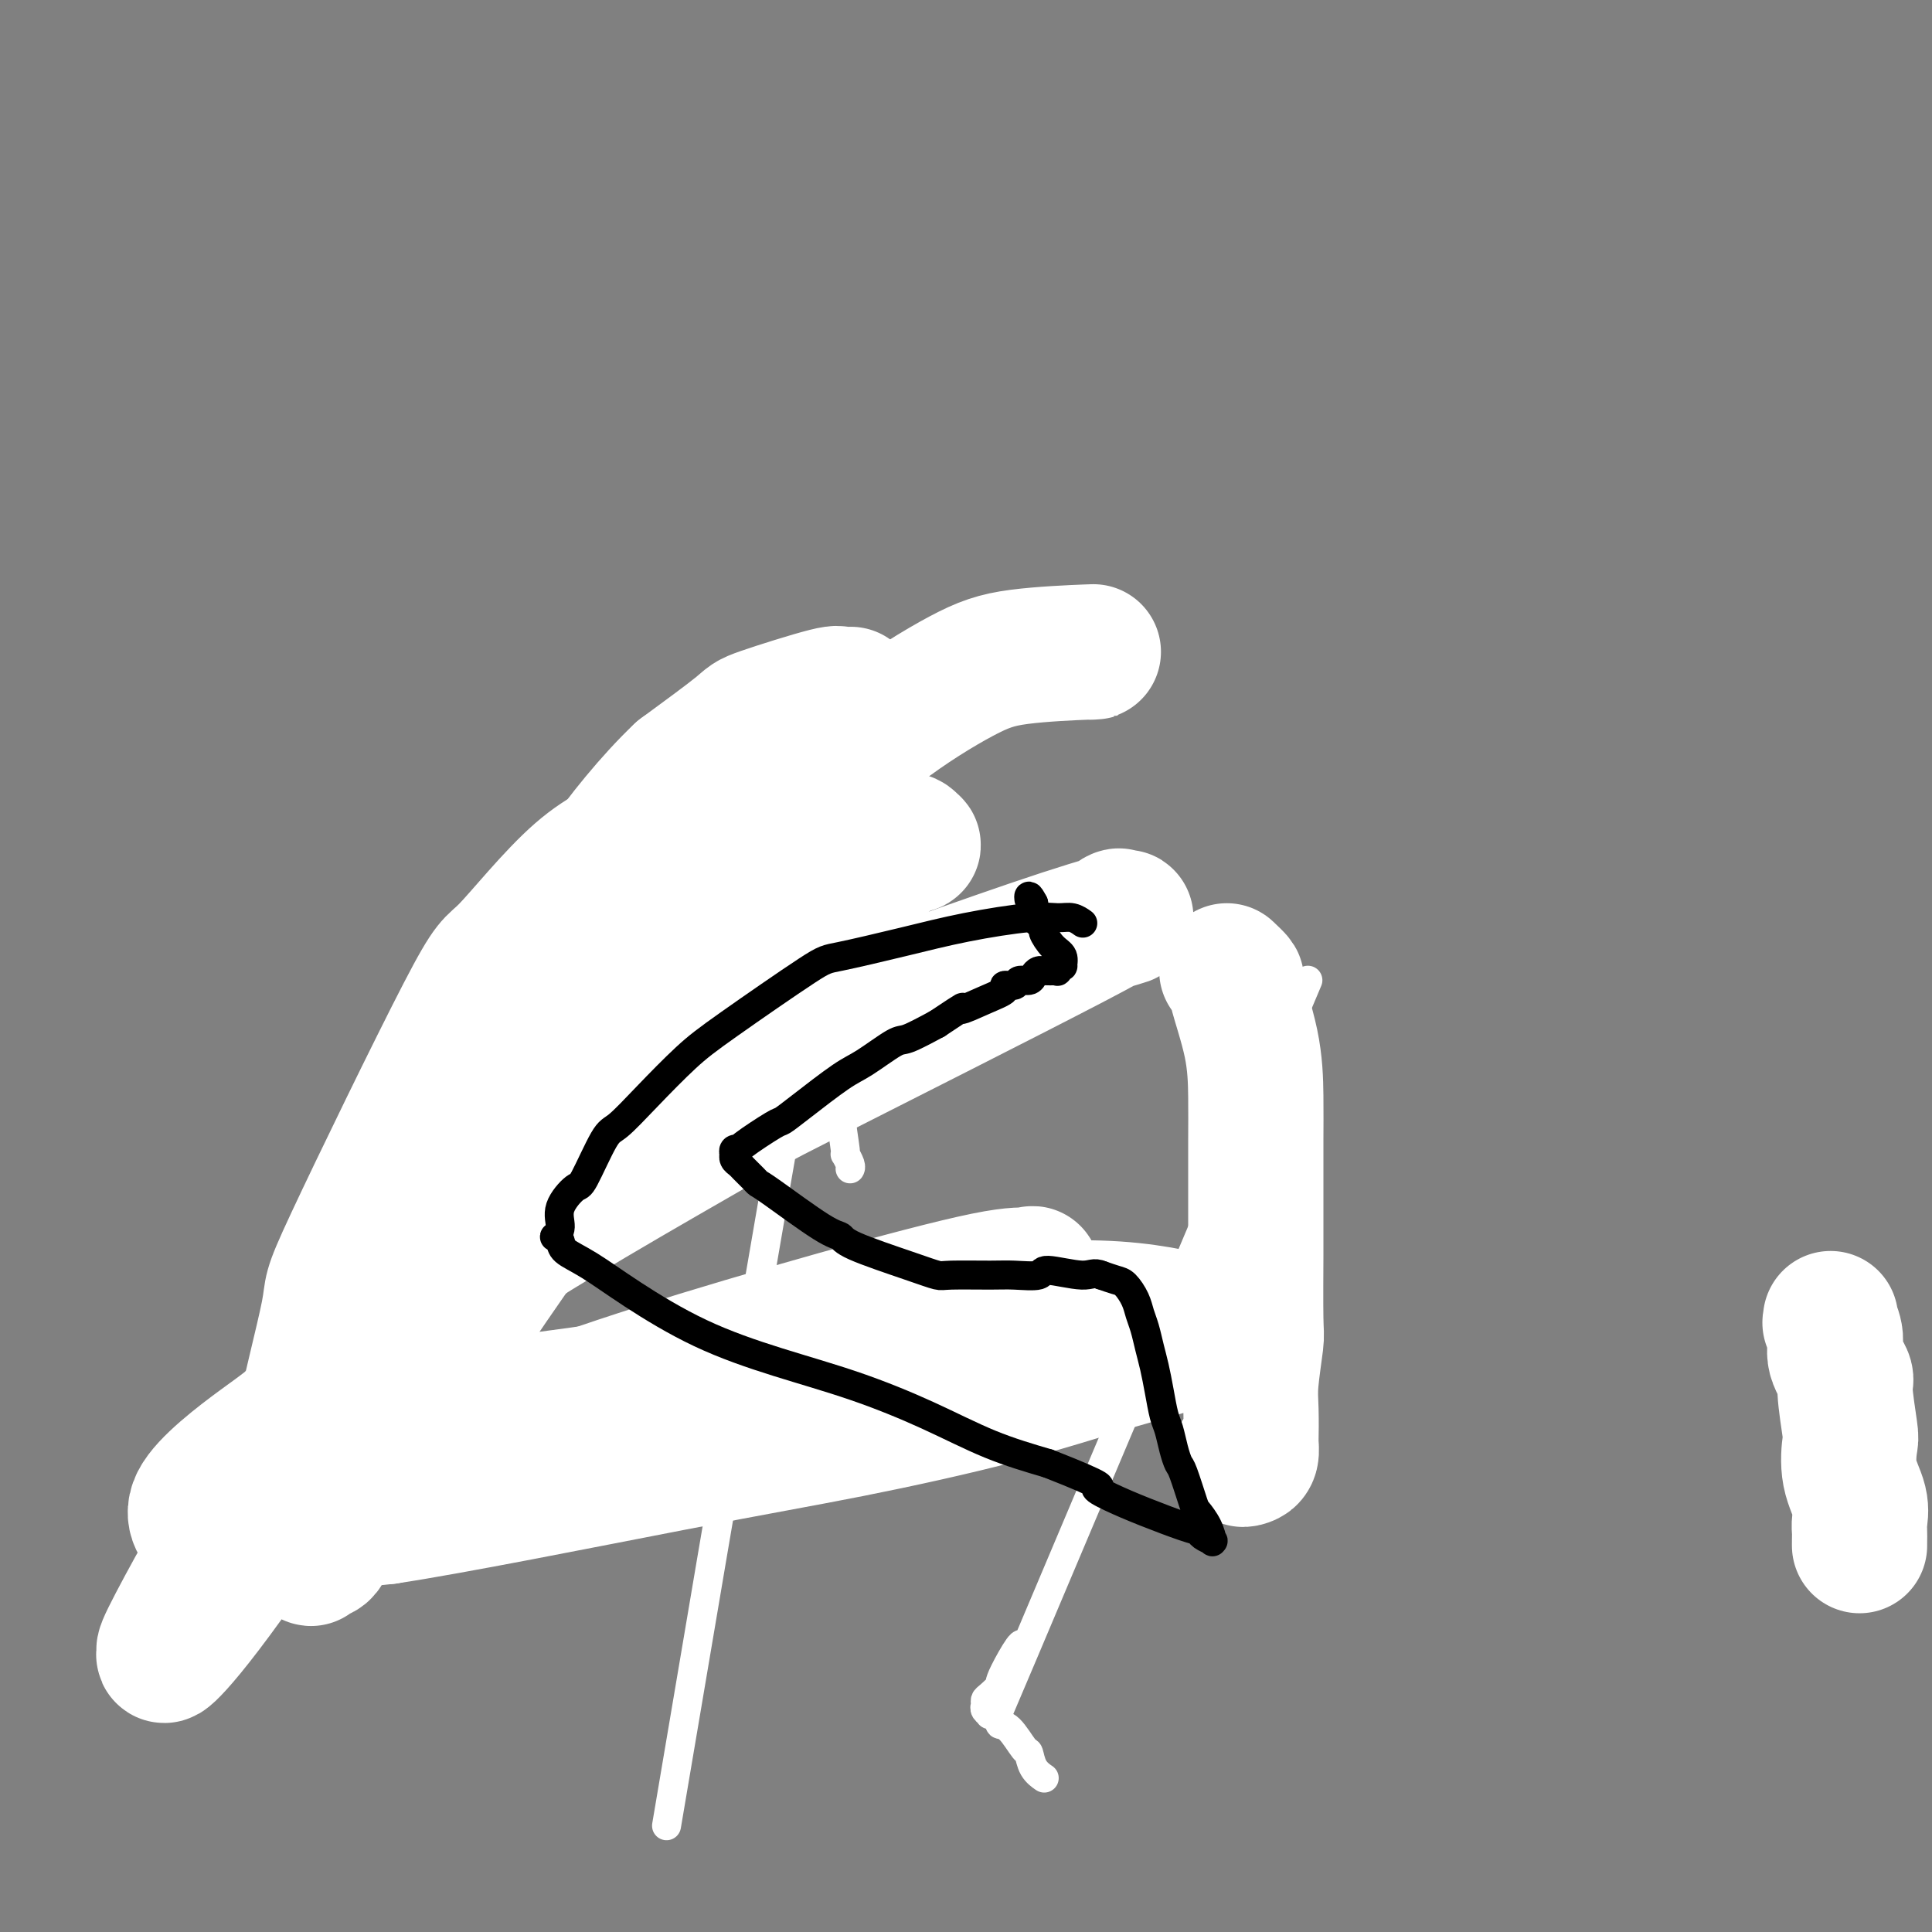
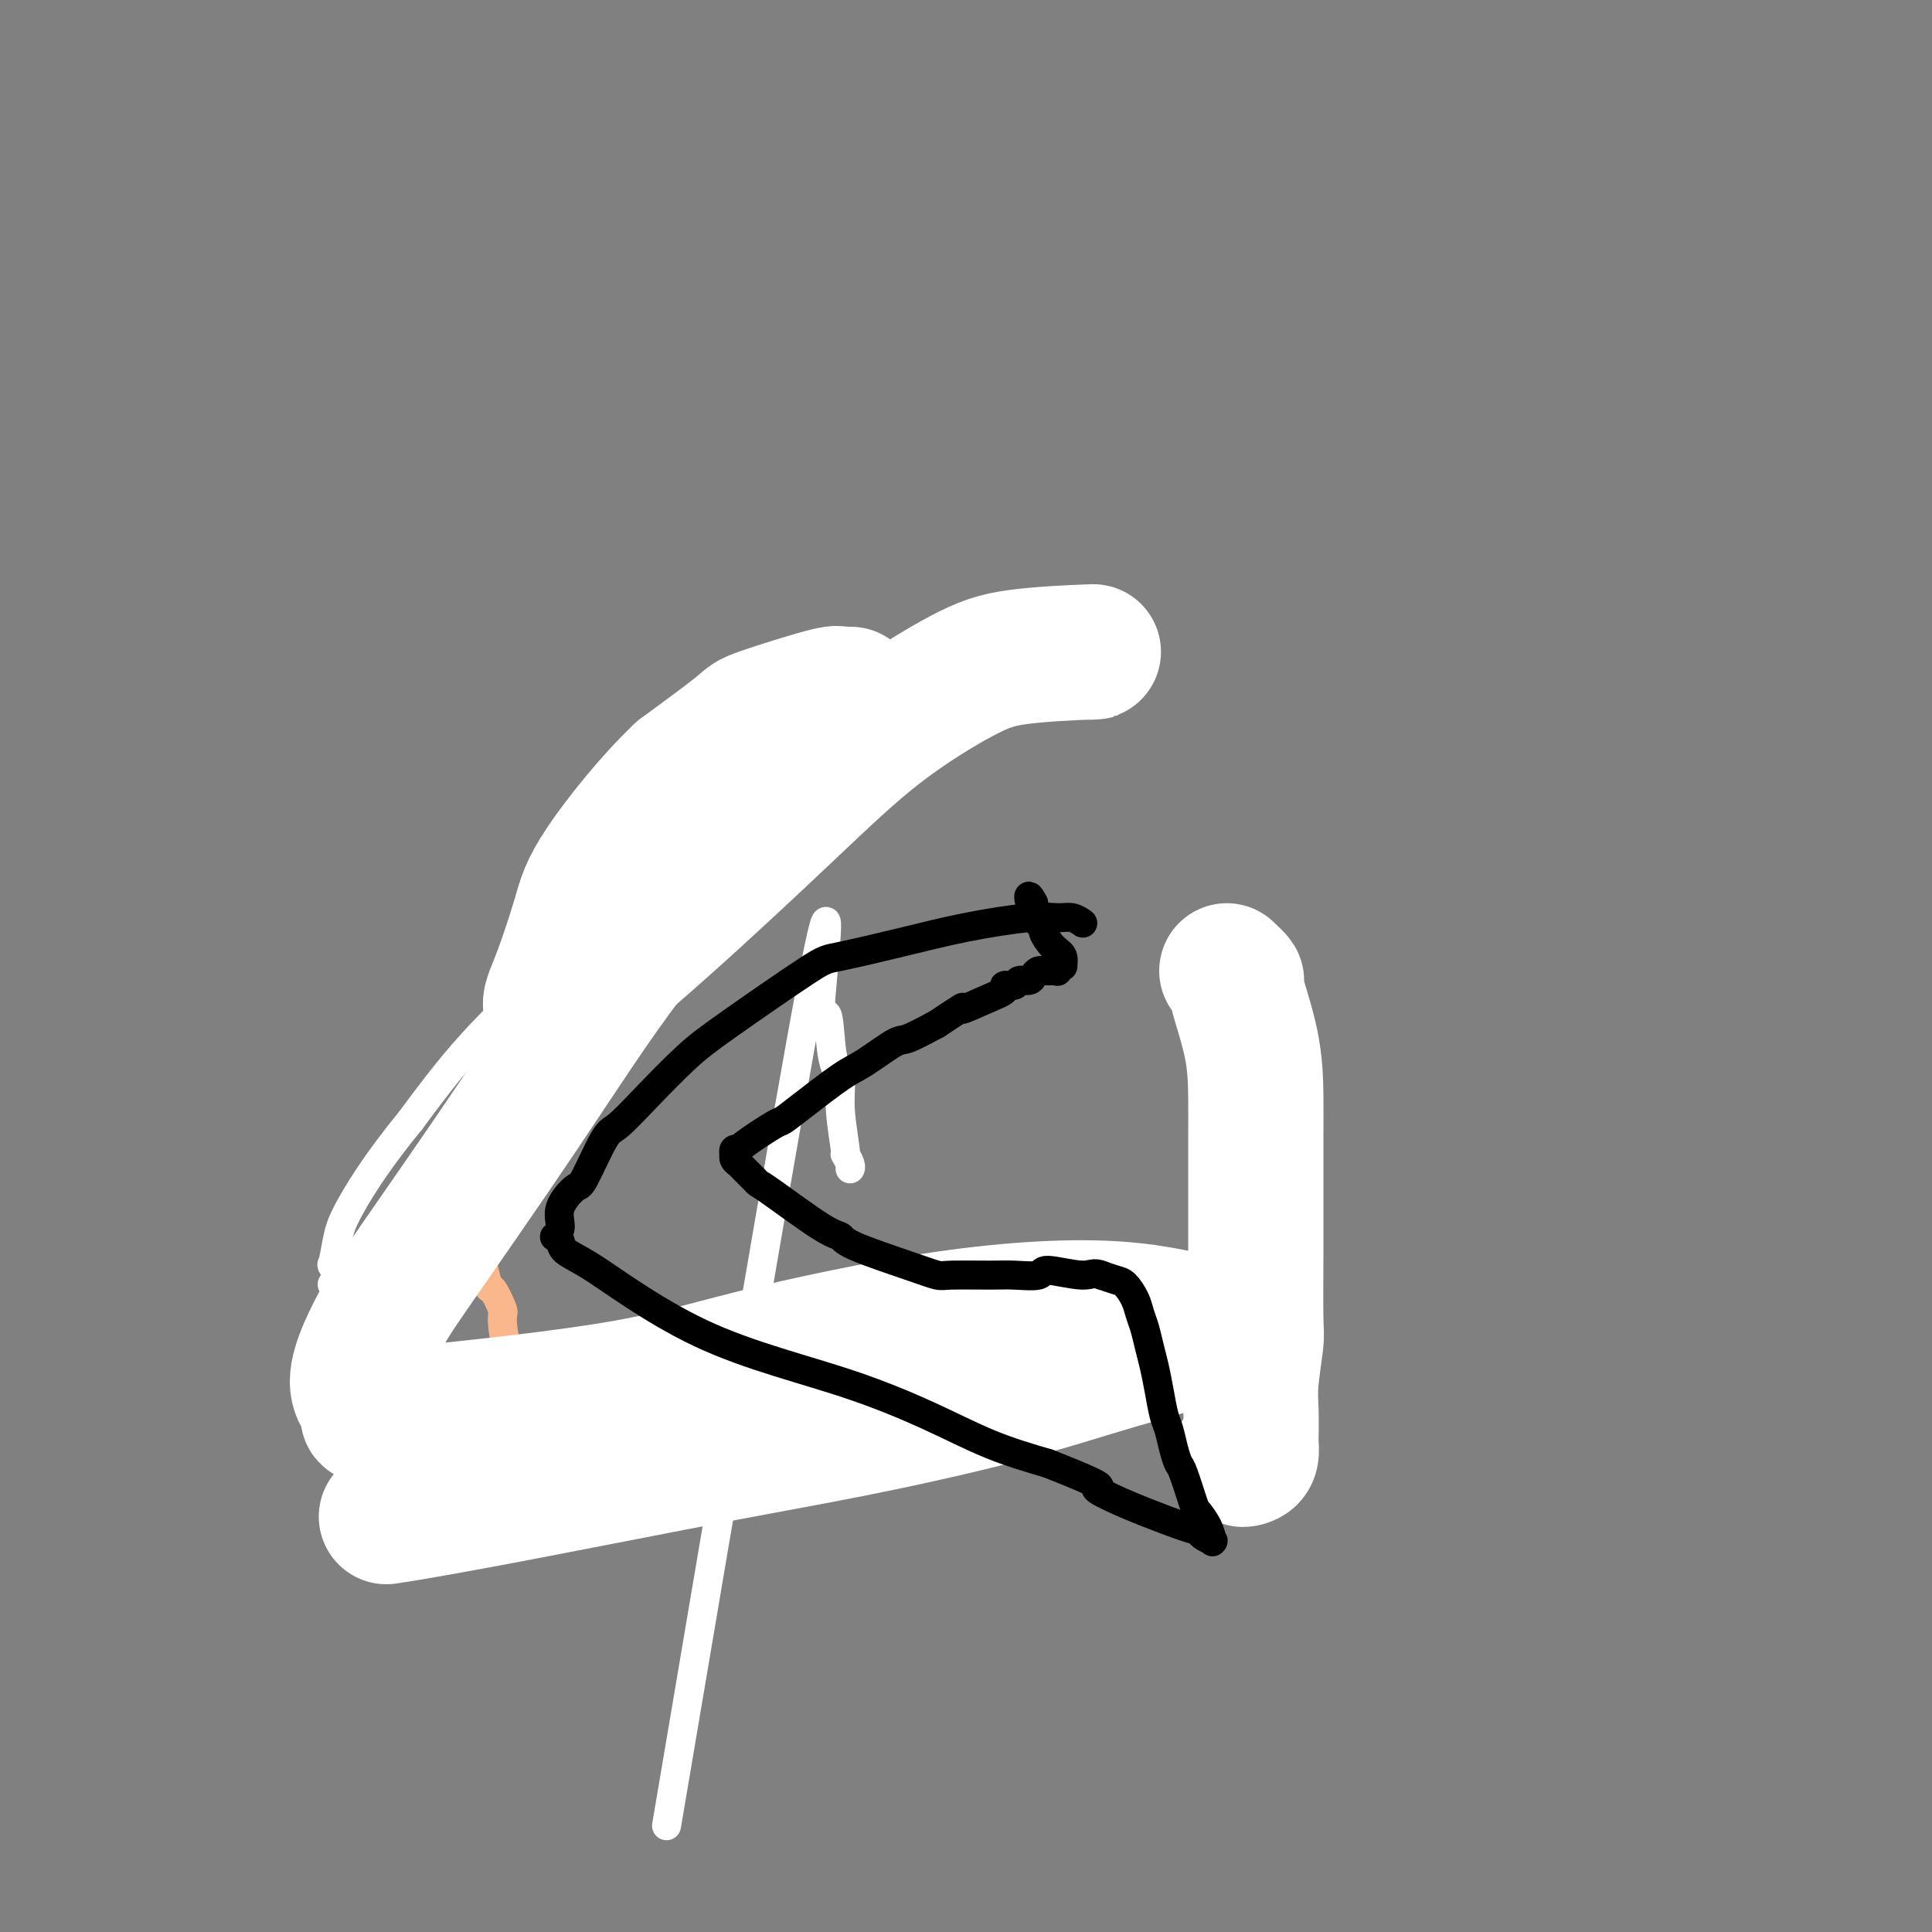
<svg xmlns="http://www.w3.org/2000/svg" viewBox="0 0 400 400" version="1.1">
  <rect x="0" y="0" width="400" height="400" fill="#808080" stroke="none" />
  <g fill="none" stroke="#FBB78C" stroke-width="6" stroke-linecap="round" stroke-linejoin="round">
    <path d="M188,134c-0.305,-0.028 -0.610,-0.055 -2,1c-1.390,1.055 -3.866,3.193 -7,6c-3.134,2.807 -6.926,6.281 -11,10c-4.074,3.719 -8.430,7.681 -11,10c-2.570,2.319 -3.354,2.995 -6,5c-2.646,2.005 -7.153,5.339 -11,9c-3.847,3.661 -7.032,7.651 -10,11c-2.968,3.349 -5.717,6.059 -8,9c-2.283,2.941 -4.100,6.115 -6,9c-1.900,2.885 -3.881,5.481 -6,8c-2.119,2.519 -4.374,4.960 -6,7c-1.626,2.040 -2.622,3.680 -4,6c-1.378,2.320 -3.139,5.319 -4,7c-0.861,1.681 -0.823,2.044 -1,3c-0.177,0.956 -0.570,2.505 -1,3c-0.430,0.495 -0.899,-0.063 -1,0c-0.101,0.063 0.165,0.748 0,1c-0.165,0.252 -0.761,0.072 -1,0c-0.239,-0.072 -0.119,-0.036 0,0" />
    <path d="M92,239c-7.186,10.332 -1.152,4.163 1,2c2.152,-2.163 0.421,-0.321 0,1c-0.421,1.321 0.467,2.120 1,3c0.533,0.880 0.710,1.842 1,3c0.290,1.158 0.692,2.513 1,4c0.308,1.487 0.521,3.107 1,4c0.479,0.893 1.224,1.061 2,3c0.776,1.939 1.583,5.649 2,7c0.417,1.351 0.446,0.341 1,1c0.554,0.659 1.635,2.985 2,4c0.365,1.015 0.013,0.720 0,2c-0.013,1.280 0.312,4.136 1,6c0.688,1.864 1.738,2.736 2,3c0.262,0.264 -0.266,-0.079 0,1c0.266,1.079 1.325,3.580 2,5c0.675,1.420 0.966,1.757 1,2c0.034,0.243 -0.188,0.391 0,1c0.188,0.609 0.785,1.680 1,2c0.215,0.320 0.047,-0.110 0,0c-0.047,0.110 0.026,0.760 0,1c-0.026,0.240 -0.150,0.068 0,0c0.150,-0.068 0.575,-0.034 1,0" />
    <path d="M112,294c3.317,8.525 1.609,2.337 1,0c-0.609,-2.337 -0.121,-0.822 0,0c0.121,0.822 -0.126,0.952 0,1c0.126,0.048 0.626,0.013 1,0c0.374,-0.013 0.621,-0.005 1,0c0.379,0.005 0.888,0.005 1,0c0.112,-0.005 -0.173,-0.015 0,0c0.173,0.015 0.806,0.057 1,0c0.194,-0.057 -0.050,-0.211 0,0c0.050,0.211 0.393,0.789 1,1c0.607,0.211 1.476,0.057 2,0c0.524,-0.057 0.703,-0.015 1,0c0.297,0.015 0.712,0.004 1,0c0.288,-0.004 0.448,-0.001 1,0c0.552,0.001 1.496,0.000 2,0c0.504,-0.000 0.568,-0.000 1,0c0.432,0.000 1.233,0.000 2,0c0.767,-0.000 1.501,-0.000 2,0c0.499,0.000 0.764,0.000 1,0c0.236,-0.000 0.445,-0.000 1,0c0.555,0.000 1.458,0.000 2,0c0.542,-0.000 0.723,-0.000 1,0c0.277,0.000 0.651,0.000 1,0c0.349,-0.000 0.675,-0.000 1,0" />
    <path d="M137,296c4.029,0.309 1.601,0.083 1,0c-0.601,-0.083 0.623,-0.022 1,0c0.377,0.022 -0.095,0.006 0,0c0.095,-0.006 0.756,-0.002 1,0c0.244,0.002 0.070,0.000 0,0c-0.070,-0.000 -0.035,-0.000 0,0" />
  </g>
  <g fill="none" stroke="#FFFFFF" stroke-width="6" stroke-linecap="round" stroke-linejoin="round">
    <path d="M146,169c0.140,0.261 0.279,0.523 0,1c-0.279,0.477 -0.977,1.171 -3,4c-2.023,2.829 -5.371,7.795 -7,10c-1.629,2.205 -1.540,1.650 -5,6c-3.460,4.350 -10.470,13.607 -15,20c-4.530,6.393 -6.578,9.924 -8,12c-1.422,2.076 -2.216,2.699 -4,5c-1.784,2.301 -4.559,6.282 -7,9c-2.441,2.718 -4.550,4.175 -6,6c-1.450,1.825 -2.243,4.019 -3,5c-0.757,0.981 -1.480,0.748 -2,1c-0.520,0.252 -0.838,0.987 -1,1c-0.162,0.013 -0.167,-0.696 1,-2c1.167,-1.304 3.506,-3.203 7,-8c3.494,-4.797 8.141,-12.493 15,-21c6.859,-8.507 15.929,-17.824 20,-22c4.071,-4.176 3.144,-3.209 4,-4c0.856,-0.791 3.494,-3.338 5,-5c1.506,-1.662 1.880,-2.438 2,-3c0.120,-0.562 -0.016,-0.909 0,-1c0.016,-0.091 0.182,0.072 0,0c-0.182,-0.072 -0.712,-0.381 -3,1c-2.288,1.381 -6.335,4.453 -11,8c-4.665,3.547 -9.948,7.570 -15,12c-5.052,4.430 -9.872,9.266 -14,14c-4.128,4.734 -7.564,9.367 -11,14" />
    <path d="M85,232c-6.417,7.835 -9.959,13.422 -12,17c-2.041,3.578 -2.579,5.148 -3,7c-0.421,1.852 -0.724,3.987 -1,5c-0.276,1.013 -0.525,0.904 0,1c0.525,0.096 1.824,0.397 1,2c-0.824,1.603 -3.770,4.509 4,-3c7.770,-7.509 26.255,-25.434 35,-34c8.745,-8.566 7.750,-7.775 12,-12c4.250,-4.225 13.745,-13.468 21,-20c7.255,-6.532 12.270,-10.353 14,-12c1.730,-1.647 0.176,-1.121 -1,-1c-1.176,0.121 -1.975,-0.163 -1,-1c0.975,-0.837 3.723,-2.229 0,0c-3.723,2.229 -13.918,8.077 -20,12c-6.082,3.923 -8.053,5.919 -13,11c-4.947,5.081 -12.870,13.245 -19,20c-6.130,6.755 -10.466,12.100 -14,17c-3.534,4.900 -6.268,9.355 -9,14c-2.732,4.645 -5.464,9.479 -7,13c-1.536,3.521 -1.876,5.727 -2,7c-0.124,1.273 -0.034,1.612 0,2c0.034,0.388 0.010,0.825 0,1c-0.010,0.175 -0.005,0.087 0,0" />
-     <path d="M264,219c5.882,-13.918 11.764,-27.836 0,0c-11.764,27.836 -41.173,97.427 -52,123c-10.827,25.573 -3.073,7.128 -1,1c2.073,-6.128 -1.535,0.060 -3,3c-1.465,2.940 -0.786,2.633 -1,3c-0.214,0.367 -1.321,1.409 -2,2c-0.679,0.591 -0.930,0.732 -1,1c-0.070,0.268 0.042,0.663 0,1c-0.042,0.337 -0.237,0.616 0,1c0.237,0.384 0.905,0.873 1,1c0.095,0.127 -0.385,-0.109 0,0c0.385,0.109 1.633,0.563 2,1c0.367,0.437 -0.149,0.859 0,1c0.149,0.141 0.961,0.003 2,1c1.039,0.997 2.303,3.129 3,4c0.697,0.871 0.826,0.481 1,1c0.174,0.519 0.393,1.947 1,3c0.607,1.053 1.602,1.729 2,2c0.398,0.271 0.199,0.135 0,0" />
    <path d="M168,203c0.000,0.000 0.100,0.100 0.1,0.1" />
    <path d="M138,378c12.477,-73.685 24.954,-147.370 30,-174c5.046,-26.630 2.663,-6.204 2,2c-0.663,8.204 0.396,4.185 1,4c0.604,-0.185 0.754,3.465 1,6c0.246,2.535 0.587,3.956 1,5c0.413,1.044 0.899,1.712 1,3c0.101,1.288 -0.183,3.196 0,6c0.183,2.804 0.834,6.503 1,8c0.166,1.497 -0.151,0.793 0,1c0.151,0.207 0.771,1.325 1,2c0.229,0.675 0.065,0.907 0,1c-0.065,0.093 -0.033,0.046 0,0" />
  </g>
  <g fill="none" stroke="#FFFFFF" stroke-width="28" stroke-linecap="round" stroke-linejoin="round">
-     <path d="M379,273c0.035,0.489 0.070,0.979 0,1c-0.070,0.021 -0.244,-0.425 0,0c0.244,0.425 0.906,1.722 1,3c0.094,1.278 -0.381,2.538 0,4c0.381,1.462 1.617,3.127 2,4c0.383,0.873 -0.086,0.953 0,3c0.086,2.047 0.727,6.061 1,8c0.273,1.939 0.178,1.804 0,3c-0.178,1.196 -0.440,3.724 0,6c0.440,2.276 1.582,4.299 2,6c0.418,1.701 0.112,3.079 0,4c-0.112,0.921 -0.030,1.385 0,2c0.030,0.615 0.008,1.381 0,2c-0.008,0.619 -0.002,1.090 0,1c0.002,-0.090 0.001,-0.740 0,-1c-0.001,-0.260 -0.000,-0.130 0,0" />
    <path d="M254,201c0.928,0.879 1.856,1.758 2,2c0.144,0.242 -0.497,-0.153 0,2c0.497,2.153 2.133,6.854 3,11c0.867,4.146 0.964,7.737 1,11c0.036,3.263 0.009,6.198 0,9c-0.009,2.802 -0.001,5.469 0,9c0.001,3.531 -0.003,7.924 0,10c0.003,2.076 0.015,1.833 0,5c-0.015,3.167 -0.057,9.742 0,13c0.057,3.258 0.211,3.197 0,5c-0.211,1.803 -0.788,5.471 -1,8c-0.212,2.529 -0.060,3.921 0,6c0.060,2.079 0.026,4.845 0,6c-0.026,1.155 -0.046,0.698 0,1c0.046,0.302 0.156,1.363 0,2c-0.156,0.637 -0.578,0.851 -1,1c-0.422,0.149 -0.844,0.232 -1,0c-0.156,-0.232 -0.044,-0.781 0,-1c0.044,-0.219 0.022,-0.110 0,0" />
-     <path d="M133,173c0.506,0.107 1.012,0.214 -1,1c-2.012,0.786 -6.544,2.251 -12,7c-5.456,4.749 -11.838,12.783 -15,16c-3.162,3.217 -3.104,1.616 -9,13c-5.896,11.384 -17.744,35.752 -23,47c-5.256,11.248 -3.918,9.374 -5,15c-1.082,5.626 -4.585,18.750 -6,27c-1.415,8.250 -0.744,11.625 0,15c0.744,3.375 1.559,6.749 2,8c0.441,1.251 0.508,0.378 1,0c0.492,-0.378 1.408,-0.262 2,-1c0.592,-0.738 0.859,-2.332 6,-11c5.141,-8.668 15.157,-24.411 25,-39c9.843,-14.589 19.514,-28.023 29,-40c9.486,-11.977 18.788,-22.495 28,-31c9.212,-8.505 18.334,-14.996 24,-19c5.666,-4.004 7.875,-5.520 9,-6c1.125,-0.480 1.167,0.075 1,0c-0.167,-0.075 -0.542,-0.781 -1,-1c-0.458,-0.219 -0.997,0.048 -6,3c-5.003,2.952 -14.469,8.587 -27,16c-12.531,7.413 -28.126,16.603 -44,33c-15.874,16.397 -32.029,39.999 -43,57c-10.971,17.001 -16.760,27.399 -20,33c-3.240,5.601 -3.930,6.403 -6,10c-2.070,3.597 -5.521,9.989 -7,13c-1.479,3.011 -0.988,2.641 -1,3c-0.012,0.359 -0.529,1.447 1,0c1.529,-1.447 5.104,-5.428 12,-15c6.896,-9.572 17.113,-24.735 33,-42c15.887,-17.265 37.443,-36.633 59,-56" />
-     <path d="M139,229c17.065,-12.957 30.226,-17.350 38,-20c7.774,-2.650 10.159,-3.555 17,-6c6.841,-2.445 18.138,-6.428 26,-9c7.862,-2.572 12.288,-3.734 13,-4c0.712,-0.266 -2.290,0.363 -2,0c0.290,-0.363 3.871,-1.717 -9,5c-12.871,6.717 -42.193,21.507 -55,28c-12.807,6.493 -9.097,4.689 -20,11c-10.903,6.311 -36.417,20.737 -53,32c-16.583,11.263 -24.234,19.364 -29,24c-4.766,4.636 -6.647,5.809 -11,9c-4.353,3.191 -11.178,8.400 -13,12c-1.822,3.600 1.359,5.590 2,7c0.641,1.410 -1.259,2.240 10,-2c11.259,-4.240 35.677,-13.550 54,-20c18.323,-6.450 30.549,-10.041 38,-12c7.451,-1.959 10.125,-2.286 17,-4c6.875,-1.714 17.950,-4.815 26,-7c8.050,-2.185 13.074,-3.454 17,-5c3.926,-1.546 6.755,-3.369 8,-4c1.245,-0.631 0.905,-0.071 0,0c-0.905,0.071 -2.375,-0.347 -9,1c-6.625,1.347 -18.404,4.460 -31,8c-12.596,3.540 -26.007,7.508 -37,11c-10.993,3.492 -19.567,6.509 -28,10c-8.433,3.491 -16.724,7.455 -24,11c-7.276,3.545 -13.538,6.672 -16,8c-2.462,1.328 -1.124,0.858 -1,1c0.124,0.142 -0.964,0.898 1,1c1.964,0.102 6.982,-0.449 12,-1" />
    <path d="M80,314c13.392,-2.000 40.871,-7.500 59,-11c18.129,-3.500 26.908,-4.999 37,-7c10.092,-2.001 21.496,-4.505 31,-7c9.504,-2.495 17.107,-4.981 24,-7c6.893,-2.019 13.075,-3.569 16,-5c2.925,-1.431 2.592,-2.741 3,-3c0.408,-0.259 1.557,0.533 -1,0c-2.557,-0.533 -8.821,-2.390 -18,-3c-9.179,-0.610 -21.274,0.028 -35,2c-13.726,1.972 -29.085,5.278 -40,8c-10.915,2.722 -17.388,4.860 -31,7c-13.612,2.140 -34.364,4.281 -43,5c-8.636,0.719 -5.156,0.014 -5,-1c0.156,-1.014 -3.014,-2.339 -3,-6c0.014,-3.661 3.210,-9.659 5,-13c1.790,-3.341 2.173,-4.025 7,-11c4.827,-6.975 14.098,-20.240 22,-32c7.902,-11.760 14.435,-22.013 22,-32c7.565,-9.987 16.160,-19.707 23,-27c6.840,-7.293 11.923,-12.158 15,-15c3.077,-2.842 4.147,-3.662 5,-5c0.853,-1.338 1.489,-3.195 2,-4c0.511,-0.805 0.898,-0.559 1,-1c0.102,-0.441 -0.082,-1.568 0,-2c0.082,-0.432 0.430,-0.167 0,0c-0.430,0.167 -1.637,0.238 -2,0c-0.363,-0.238 0.119,-0.786 -3,0c-3.119,0.786 -9.840,2.904 -13,4c-3.160,1.096 -2.760,1.170 -5,3c-2.240,1.830 -7.120,5.415 -12,9" />
    <path d="M141,160c-6.005,5.663 -12.516,13.819 -16,19c-3.484,5.181 -3.940,7.387 -5,11c-1.060,3.613 -2.724,8.633 -4,12c-1.276,3.367 -2.162,5.079 -2,6c0.162,0.921 1.374,1.049 1,2c-0.374,0.951 -2.333,2.726 1,0c3.333,-2.726 11.957,-9.952 21,-18c9.043,-8.048 18.506,-16.917 26,-24c7.494,-7.083 13.020,-12.381 19,-17c5.980,-4.619 12.415,-8.558 17,-11c4.585,-2.442 7.322,-3.387 12,-4c4.678,-0.613 11.298,-0.896 14,-1c2.702,-0.104 1.486,-0.030 1,0c-0.486,0.030 -0.243,0.015 0,0" />
  </g>
  <g fill="none" stroke="#000000" stroke-width="6" stroke-linecap="round" stroke-linejoin="round">
    <path d="M224,191c0.162,0.116 0.323,0.233 0,0c-0.323,-0.233 -1.131,-0.814 -2,-1c-0.869,-0.186 -1.798,0.024 -3,0c-1.202,-0.024 -2.677,-0.282 -6,0c-3.323,0.282 -8.495,1.103 -13,2c-4.505,0.897 -8.344,1.871 -13,3c-4.656,1.129 -10.130,2.414 -13,3c-2.870,0.586 -3.136,0.472 -7,3c-3.864,2.528 -11.326,7.696 -16,11c-4.674,3.304 -6.559,4.742 -9,7c-2.441,2.258 -5.439,5.334 -8,8c-2.561,2.666 -4.684,4.922 -6,6c-1.316,1.078 -1.826,0.978 -3,3c-1.174,2.022 -3.012,6.168 -4,8c-0.988,1.832 -1.127,1.352 -2,2c-0.873,0.648 -2.479,2.425 -3,4c-0.521,1.575 0.043,2.950 0,4c-0.043,1.050 -0.692,1.777 -1,2c-0.308,0.223 -0.273,-0.058 0,0c0.273,0.058 0.785,0.454 1,1c0.215,0.546 0.132,1.244 1,2c0.868,0.756 2.686,1.572 5,3c2.314,1.428 5.124,3.468 9,6c3.876,2.532 8.818,5.556 14,8c5.182,2.444 10.604,4.310 16,6c5.396,1.690 10.766,3.206 16,5c5.234,1.794 10.332,3.868 15,6c4.668,2.132 8.905,4.324 13,6c4.095,1.676 8.047,2.838 12,4" />
    <path d="M217,303c13.304,5.225 10.563,4.786 10,5c-0.563,0.214 1.052,1.079 3,2c1.948,0.921 4.228,1.897 7,3c2.772,1.103 6.035,2.333 8,3c1.965,0.667 2.632,0.769 3,1c0.368,0.231 0.436,0.589 1,1c0.564,0.411 1.622,0.874 2,1c0.378,0.126 0.075,-0.083 0,0c-0.075,0.083 0.078,0.460 0,0c-0.078,-0.460 -0.388,-1.757 -1,-3c-0.612,-1.243 -1.526,-2.432 -2,-3c-0.474,-0.568 -0.508,-0.515 -1,-2c-0.492,-1.485 -1.441,-4.507 -2,-6c-0.559,-1.493 -0.727,-1.458 -1,-2c-0.273,-0.542 -0.650,-1.660 -1,-3c-0.350,-1.340 -0.671,-2.903 -1,-4c-0.329,-1.097 -0.665,-1.728 -1,-3c-0.335,-1.272 -0.667,-3.183 -1,-5c-0.333,-1.817 -0.666,-3.539 -1,-5c-0.334,-1.461 -0.670,-2.661 -1,-4c-0.330,-1.339 -0.654,-2.817 -1,-4c-0.346,-1.183 -0.714,-2.071 -1,-3c-0.286,-0.929 -0.489,-1.898 -1,-3c-0.511,-1.102 -1.330,-2.335 -2,-3c-0.670,-0.665 -1.191,-0.761 -2,-1c-0.809,-0.239 -1.904,-0.619 -3,-1" />
    <path d="M228,264c-1.578,-0.697 -2.024,0.062 -4,0c-1.976,-0.062 -5.482,-0.945 -7,-1c-1.518,-0.055 -1.048,0.718 -2,1c-0.952,0.282 -3.325,0.071 -5,0c-1.675,-0.071 -2.652,-0.004 -5,0c-2.348,0.004 -6.067,-0.055 -8,0c-1.933,0.055 -2.079,0.224 -3,0c-0.921,-0.224 -2.618,-0.841 -6,-2c-3.382,-1.159 -8.451,-2.860 -11,-4c-2.549,-1.140 -2.580,-1.719 -3,-2c-0.420,-0.281 -1.230,-0.264 -4,-2c-2.770,-1.736 -7.502,-5.225 -10,-7c-2.498,-1.775 -2.764,-1.837 -3,-2c-0.236,-0.163 -0.441,-0.426 -1,-1c-0.559,-0.574 -1.470,-1.459 -2,-2c-0.530,-0.541 -0.679,-0.737 -1,-1c-0.321,-0.263 -0.814,-0.592 -1,-1c-0.186,-0.408 -0.066,-0.894 0,-1c0.066,-0.106 0.077,0.167 0,0c-0.077,-0.167 -0.243,-0.775 0,-1c0.243,-0.225 0.896,-0.066 1,0c0.104,0.066 -0.342,0.039 1,-1c1.342,-1.039 4.470,-3.091 6,-4c1.530,-0.909 1.460,-0.675 2,-1c0.540,-0.325 1.689,-1.209 4,-3c2.311,-1.791 5.785,-4.488 8,-6c2.215,-1.512 3.171,-1.838 5,-3c1.829,-1.162 4.531,-3.159 6,-4c1.469,-0.841 1.705,-0.526 3,-1c1.295,-0.474 3.647,-1.737 6,-3" />
    <path d="M194,212c7.394,-4.918 4.878,-3.211 5,-3c0.122,0.211 2.882,-1.072 5,-2c2.118,-0.928 3.593,-1.502 4,-2c0.407,-0.498 -0.256,-0.921 0,-1c0.256,-0.079 1.430,0.185 2,0c0.570,-0.185 0.535,-0.820 1,-1c0.465,-0.180 1.430,0.095 2,0c0.570,-0.095 0.744,-0.561 1,-1c0.256,-0.439 0.593,-0.849 1,-1c0.407,-0.151 0.884,-0.041 1,0c0.116,0.041 -0.128,0.012 0,0c0.128,-0.012 0.627,-0.007 1,0c0.373,0.007 0.622,0.018 1,0c0.378,-0.018 0.887,-0.064 1,0c0.113,0.064 -0.171,0.237 0,0c0.171,-0.237 0.798,-0.883 1,-1c0.202,-0.117 -0.021,0.296 0,0c0.021,-0.296 0.285,-1.300 0,-2c-0.285,-0.700 -1.120,-1.094 -2,-2c-0.880,-0.906 -1.805,-2.323 -2,-3c-0.195,-0.677 0.339,-0.614 0,-1c-0.339,-0.386 -1.553,-1.219 -2,-2c-0.447,-0.781 -0.128,-1.509 0,-2c0.128,-0.491 0.064,-0.746 0,-1" />
    <path d="M214,187c-1.156,-2.244 -1.044,-1.356 -1,-1c0.044,0.356 0.022,0.178 0,0" />
  </g>
</svg>